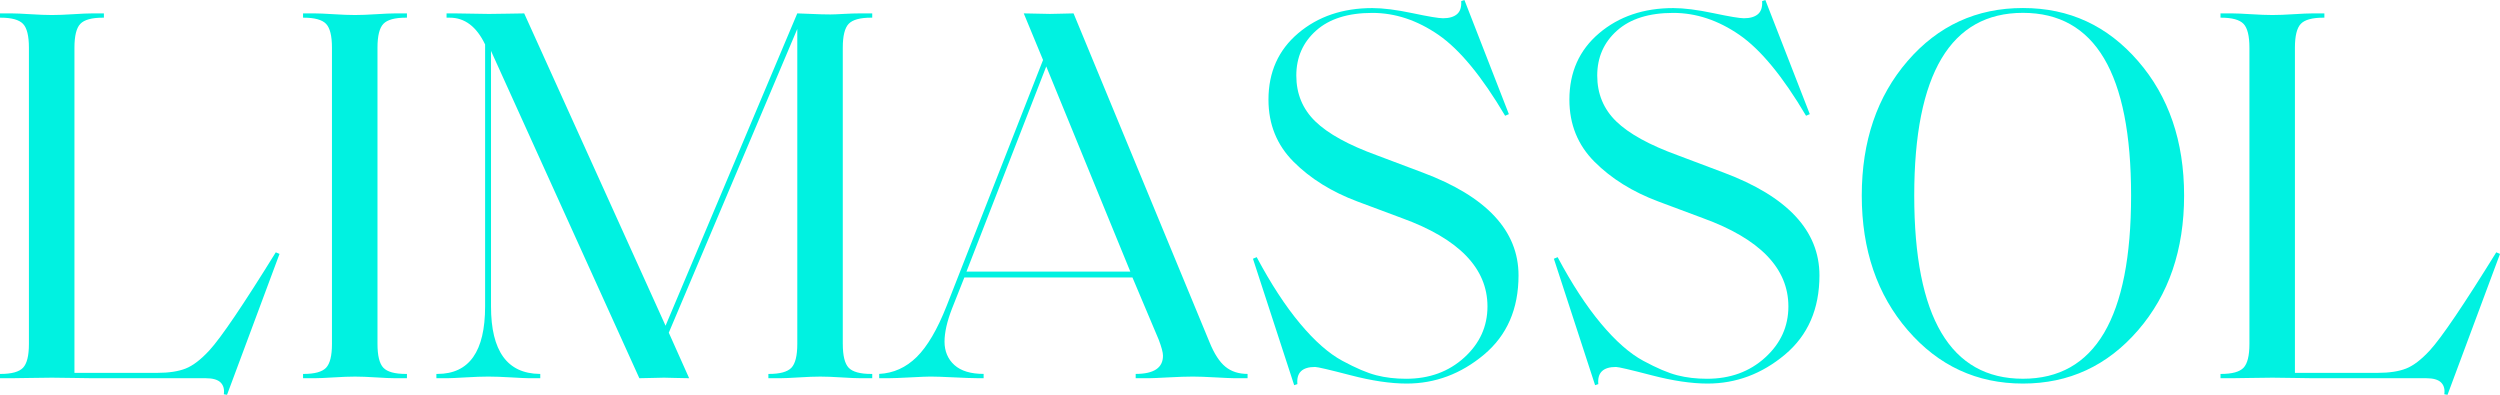
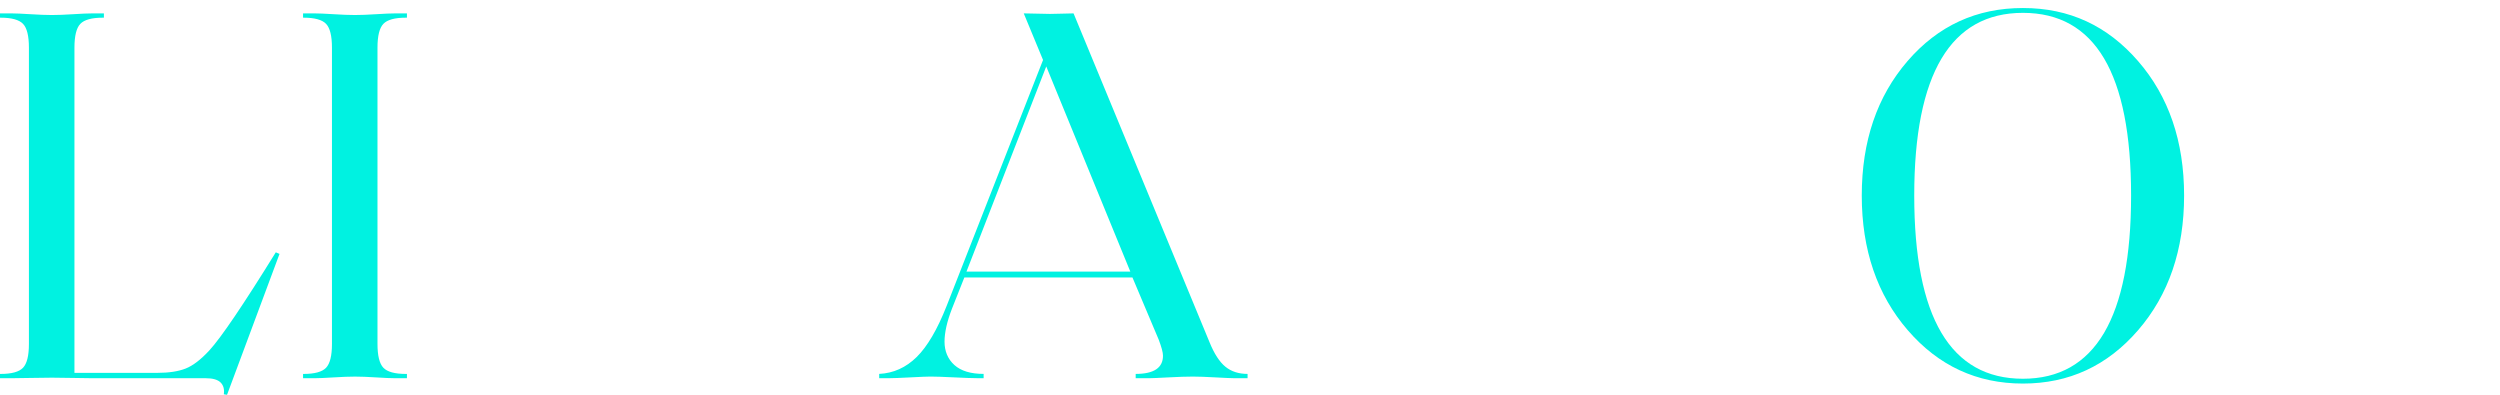
<svg xmlns="http://www.w3.org/2000/svg" id="Layer_2" viewBox="0 0 1735 274">
  <defs>
    <style>.cls-1{fill:#00f2e1;}</style>
  </defs>
  <g id="Layer_1-2">
    <g>
      <path class="cls-1" d="M193.98,176.22l-36.42,97.78-2.23-.37c.49-3.47-.25-6.2-2.23-8.18s-5.45-2.97-10.4-2.97H63.92c-2.97,0-7.37-.06-13.19-.19-5.82-.12-10.72-.19-14.68-.19s-8.92,.06-14.87,.19c-5.95,.13-10.28,.19-13.01,.19H0v-2.97H.37c7.68,0,12.88-1.42,15.61-4.28,2.72-2.85,4.09-8.37,4.09-16.55V33.09c0-8.18-1.36-13.69-4.09-16.54-2.73-2.85-7.93-4.28-15.61-4.28h-.37v-2.97H8.18c2.72,0,7.06,.19,13.01,.56,5.95,.37,10.9,.56,14.87,.56s8.85-.19,14.68-.56c5.82-.37,10.22-.56,13.19-.56h8.18v2.97h-.74c-7.68,0-12.88,1.43-15.61,4.28-2.73,2.85-4.09,8.37-4.09,16.54v225.67h57.6c7.93,0,14.43-.99,19.51-2.97,5.07-1.98,10.59-6.19,16.54-12.64,8.18-8.92,23.53-31.6,46.08-68.04l2.6,1.11Z" />
      <path class="cls-1" d="M261.98,238.68c0,8.18,1.36,13.7,4.09,16.55,2.72,2.85,7.93,4.28,15.61,4.28h.74v2.97h-8.18c-2.97,0-7.37-.19-13.19-.56-5.82-.37-10.72-.56-14.68-.56s-8.92,.19-14.87,.56c-5.95,.37-10.28,.56-13.01,.56h-8.18v-2.97h.37c7.68,0,12.88-1.42,15.61-4.28,2.72-2.85,4.09-8.37,4.09-16.55V33.09c0-8.18-1.36-13.69-4.09-16.54-2.73-2.85-7.93-4.28-15.61-4.28h-.37v-2.97h8.18c2.72,0,7.06,.19,13.01,.56,5.95,.37,10.9,.56,14.87,.56s8.85-.19,14.68-.56c5.82-.37,10.22-.56,13.19-.56h8.18v2.97h-.74c-7.68,0-12.88,1.43-15.61,4.28-2.73,2.85-4.09,8.37-4.09,16.54V238.68Z" />
-       <path class="cls-1" d="M584.9,238.68c0,8.18,1.36,13.7,4.09,16.55,2.72,2.85,7.93,4.28,15.61,4.28h.74v2.97h-8.17c-2.97,0-7.37-.19-13.19-.56-5.82-.37-10.72-.56-14.68-.56s-8.92,.19-14.86,.56c-5.95,.37-10.28,.56-13.01,.56h-8.18v-2.97h.37c7.68,0,12.88-1.42,15.61-4.28,2.72-2.85,4.09-8.37,4.09-16.55V20.08l-89.18,210.8,14.12,31.6c-2.73,0-5.95-.06-9.66-.19-3.72-.12-6.32-.19-7.8-.19-1.99,0-4.71,.06-8.18,.19-3.47,.13-6.45,.19-8.92,.19L340.76,35.32V212.66c0,30.99,11.27,46.6,33.82,46.84h.37v2.97h-8.17c-1.74,0-5.76-.19-12.08-.56-6.32-.37-11.58-.56-15.79-.56s-9.48,.19-15.79,.56c-6.32,.37-10.35,.56-12.08,.56h-8.18v-2.97h.74c22.05,0,33.07-15.61,33.07-46.84V30.86c-5.95-12.39-14.12-18.59-24.53-18.59h-2.23v-2.97h6.32c3.22,0,7.18,.06,11.89,.19,4.7,.13,8.42,.18,11.15,.18,3.22,0,7.55-.06,13.01-.18,5.45-.12,9.29-.19,11.52-.19l98.1,216.75L553.31,9.29c1.24,0,4.46,.13,9.66,.37,5.2,.25,9.66,.37,13.38,.37,1.73,0,4.77-.12,9.1-.37,4.33-.24,8.23-.37,11.71-.37h8.17v2.97h-.74c-7.68,0-12.88,1.43-15.61,4.28-2.73,2.85-4.09,8.37-4.09,16.54V238.68Z" />
      <path class="cls-1" d="M865.83,262.47h-9.29c-1.99,0-6.32-.19-13.01-.56-6.69-.37-11.89-.56-15.61-.56-4.46,0-10.16,.19-17.09,.56-6.94,.37-11.28,.56-13.01,.56h-9.66v-2.97c12.63,0,18.95-4.21,18.95-12.64,0-2.23-.99-5.95-2.97-11.15l-18.21-43.13h-116.68l-8.55,21.56c-3.47,8.92-5.2,16.61-5.2,23.05s2.29,12.08,6.88,16.17c4.58,4.09,11.33,6.13,20.25,6.13v2.97h-4.46c-2.97,0-8.3-.19-15.98-.56-7.68-.37-13.13-.56-16.35-.56-2.23,0-6.87,.19-13.94,.56-7.06,.37-11.83,.56-14.31,.56h-7.43v-2.97c9.91-.49,18.58-4.4,26.01-11.71,7.43-7.31,14.36-19.15,20.81-35.5l66.89-170.65-13.38-32.34c2.47,0,5.63,.06,9.48,.19,3.84,.13,6.75,.18,8.73,.18,2.23,0,5.02-.06,8.36-.18,3.34-.12,6-.19,7.99-.19l94.39,228.27c3.22,7.94,6.88,13.57,10.96,16.92,4.09,3.35,9.23,5.02,15.42,5.02v2.97ZM726.1,46.1l-55.37,142.39h113.71l-58.34-142.39Z" />
-       <path class="cls-1" d="M1053.86,191.09c0,23.3-7.99,41.64-23.97,55.02-15.98,13.38-33.88,20.08-53.7,20.08-11.15,0-24.1-1.92-38.83-5.76-14.74-3.84-22.98-5.76-24.71-5.76-8.92,0-13.01,3.97-12.26,11.9l-2.23,.74-28.61-87.74,2.6-1.11c9.91,18.59,19.94,33.96,30.1,46.1,10.15,12.15,19.94,20.76,29.36,25.84,9.41,5.08,17.28,8.43,23.6,10.04,6.32,1.62,13.19,2.42,20.62,2.42,16.1,0,29.54-4.89,40.32-14.69,10.78-9.79,16.16-21.62,16.16-35.5,0-26.52-19.82-46.97-59.46-61.34l-30.84-11.52c-17.84-6.69-32.58-15.86-44.22-27.51-11.65-11.65-17.47-26.02-17.47-43.13,0-19.08,6.87-34.45,20.62-46.1,13.75-11.65,30.9-17.47,51.47-17.47,7.43,0,16.72,1.18,27.87,3.53,11.15,2.36,18.21,3.53,21.18,3.53,4.21,0,7.43-.93,9.66-2.79,2.23-1.86,3.22-4.89,2.97-9.11l2.23-.74,30.84,79.19-2.6,1.12c-16.11-27.26-31.53-45.97-46.26-56.14-14.74-10.16-30.04-15.24-45.89-15.24-16.85,0-29.86,4.09-39.02,12.27-9.17,8.18-13.75,18.59-13.75,31.23s4.4,23.24,13.19,31.79c8.79,8.55,23.1,16.42,42.92,23.61l31.59,11.9c44.34,16.61,66.52,40.4,66.52,71.38Z" />
-       <path class="cls-1" d="M1262.7,191.09c0,23.3-7.99,41.64-23.97,55.02-15.98,13.38-33.88,20.08-53.7,20.08-11.15,0-24.1-1.92-38.83-5.76-14.74-3.84-22.98-5.76-24.71-5.76-8.92,0-13.01,3.97-12.26,11.9l-2.23,.74-28.61-87.74,2.6-1.11c9.91,18.59,19.94,33.96,30.1,46.1,10.15,12.15,19.94,20.76,29.36,25.84,9.41,5.08,17.28,8.43,23.6,10.04,6.32,1.62,13.19,2.42,20.62,2.42,16.1,0,29.54-4.89,40.32-14.69,10.78-9.79,16.16-21.62,16.16-35.5,0-26.52-19.82-46.97-59.46-61.34l-30.84-11.52c-17.84-6.69-32.58-15.86-44.22-27.51-11.65-11.65-17.47-26.02-17.47-43.13,0-19.08,6.87-34.45,20.62-46.1,13.75-11.65,30.9-17.47,51.47-17.47,7.43,0,16.72,1.18,27.87,3.53,11.15,2.36,18.21,3.53,21.18,3.53,4.21,0,7.43-.93,9.66-2.79,2.23-1.86,3.22-4.89,2.97-9.11l2.23-.74,30.84,79.19-2.6,1.12c-16.11-27.26-31.53-45.97-46.26-56.14-14.74-10.16-30.04-15.24-45.89-15.24-16.85,0-29.86,4.09-39.02,12.27-9.17,8.18-13.75,18.59-13.75,31.23s4.4,23.24,13.19,31.79c8.79,8.55,23.1,16.42,42.92,23.61l31.59,11.9c44.34,16.61,66.52,40.4,66.52,71.38Z" />
      <path class="cls-1" d="M1483.8,229.2c-21.3,24.66-47.94,36.99-79.89,36.99s-58.59-12.33-79.89-36.99c-21.3-24.66-31.95-55.82-31.95-93.5s10.59-68.78,31.77-93.32c21.18-24.54,47.87-36.81,80.08-36.81s58.59,12.27,79.89,36.81c21.3,24.54,31.96,55.65,31.96,93.32s-10.65,68.84-31.96,93.5Zm-79.89,33.65c50.04,0,75.07-42.38,75.07-127.15s-25.02-126.78-75.07-126.78-75.43,42.26-75.43,126.78,25.14,127.15,75.43,127.15Z" />
-       <path class="cls-1" d="M1735,176.22l-36.42,97.78-2.23-.37c.5-3.47-.25-6.2-2.23-8.18s-5.45-2.97-10.4-2.97h-78.78c-2.97,0-7.37-.06-13.19-.19-5.83-.12-10.72-.19-14.68-.19s-8.92,.06-14.86,.19c-5.95,.13-10.28,.19-13.01,.19h-8.17v-2.97h.37c7.68,0,12.88-1.42,15.61-4.28,2.72-2.85,4.09-8.37,4.09-16.55V33.09c0-8.18-1.36-13.69-4.09-16.54-2.73-2.85-7.93-4.28-15.61-4.28h-.37v-2.97h8.17c2.72,0,7.06,.19,13.01,.56,5.95,.37,10.9,.56,14.86,.56s8.86-.19,14.68-.56c5.82-.37,10.22-.56,13.19-.56h8.18v2.97h-.74c-7.68,0-12.88,1.43-15.61,4.28-2.73,2.85-4.09,8.37-4.09,16.54v225.67h57.6c7.93,0,14.43-.99,19.51-2.97,5.08-1.98,10.59-6.19,16.54-12.64,8.17-8.92,23.53-31.6,46.08-68.04l2.6,1.11Z" />
    </g>
  </g>
</svg>